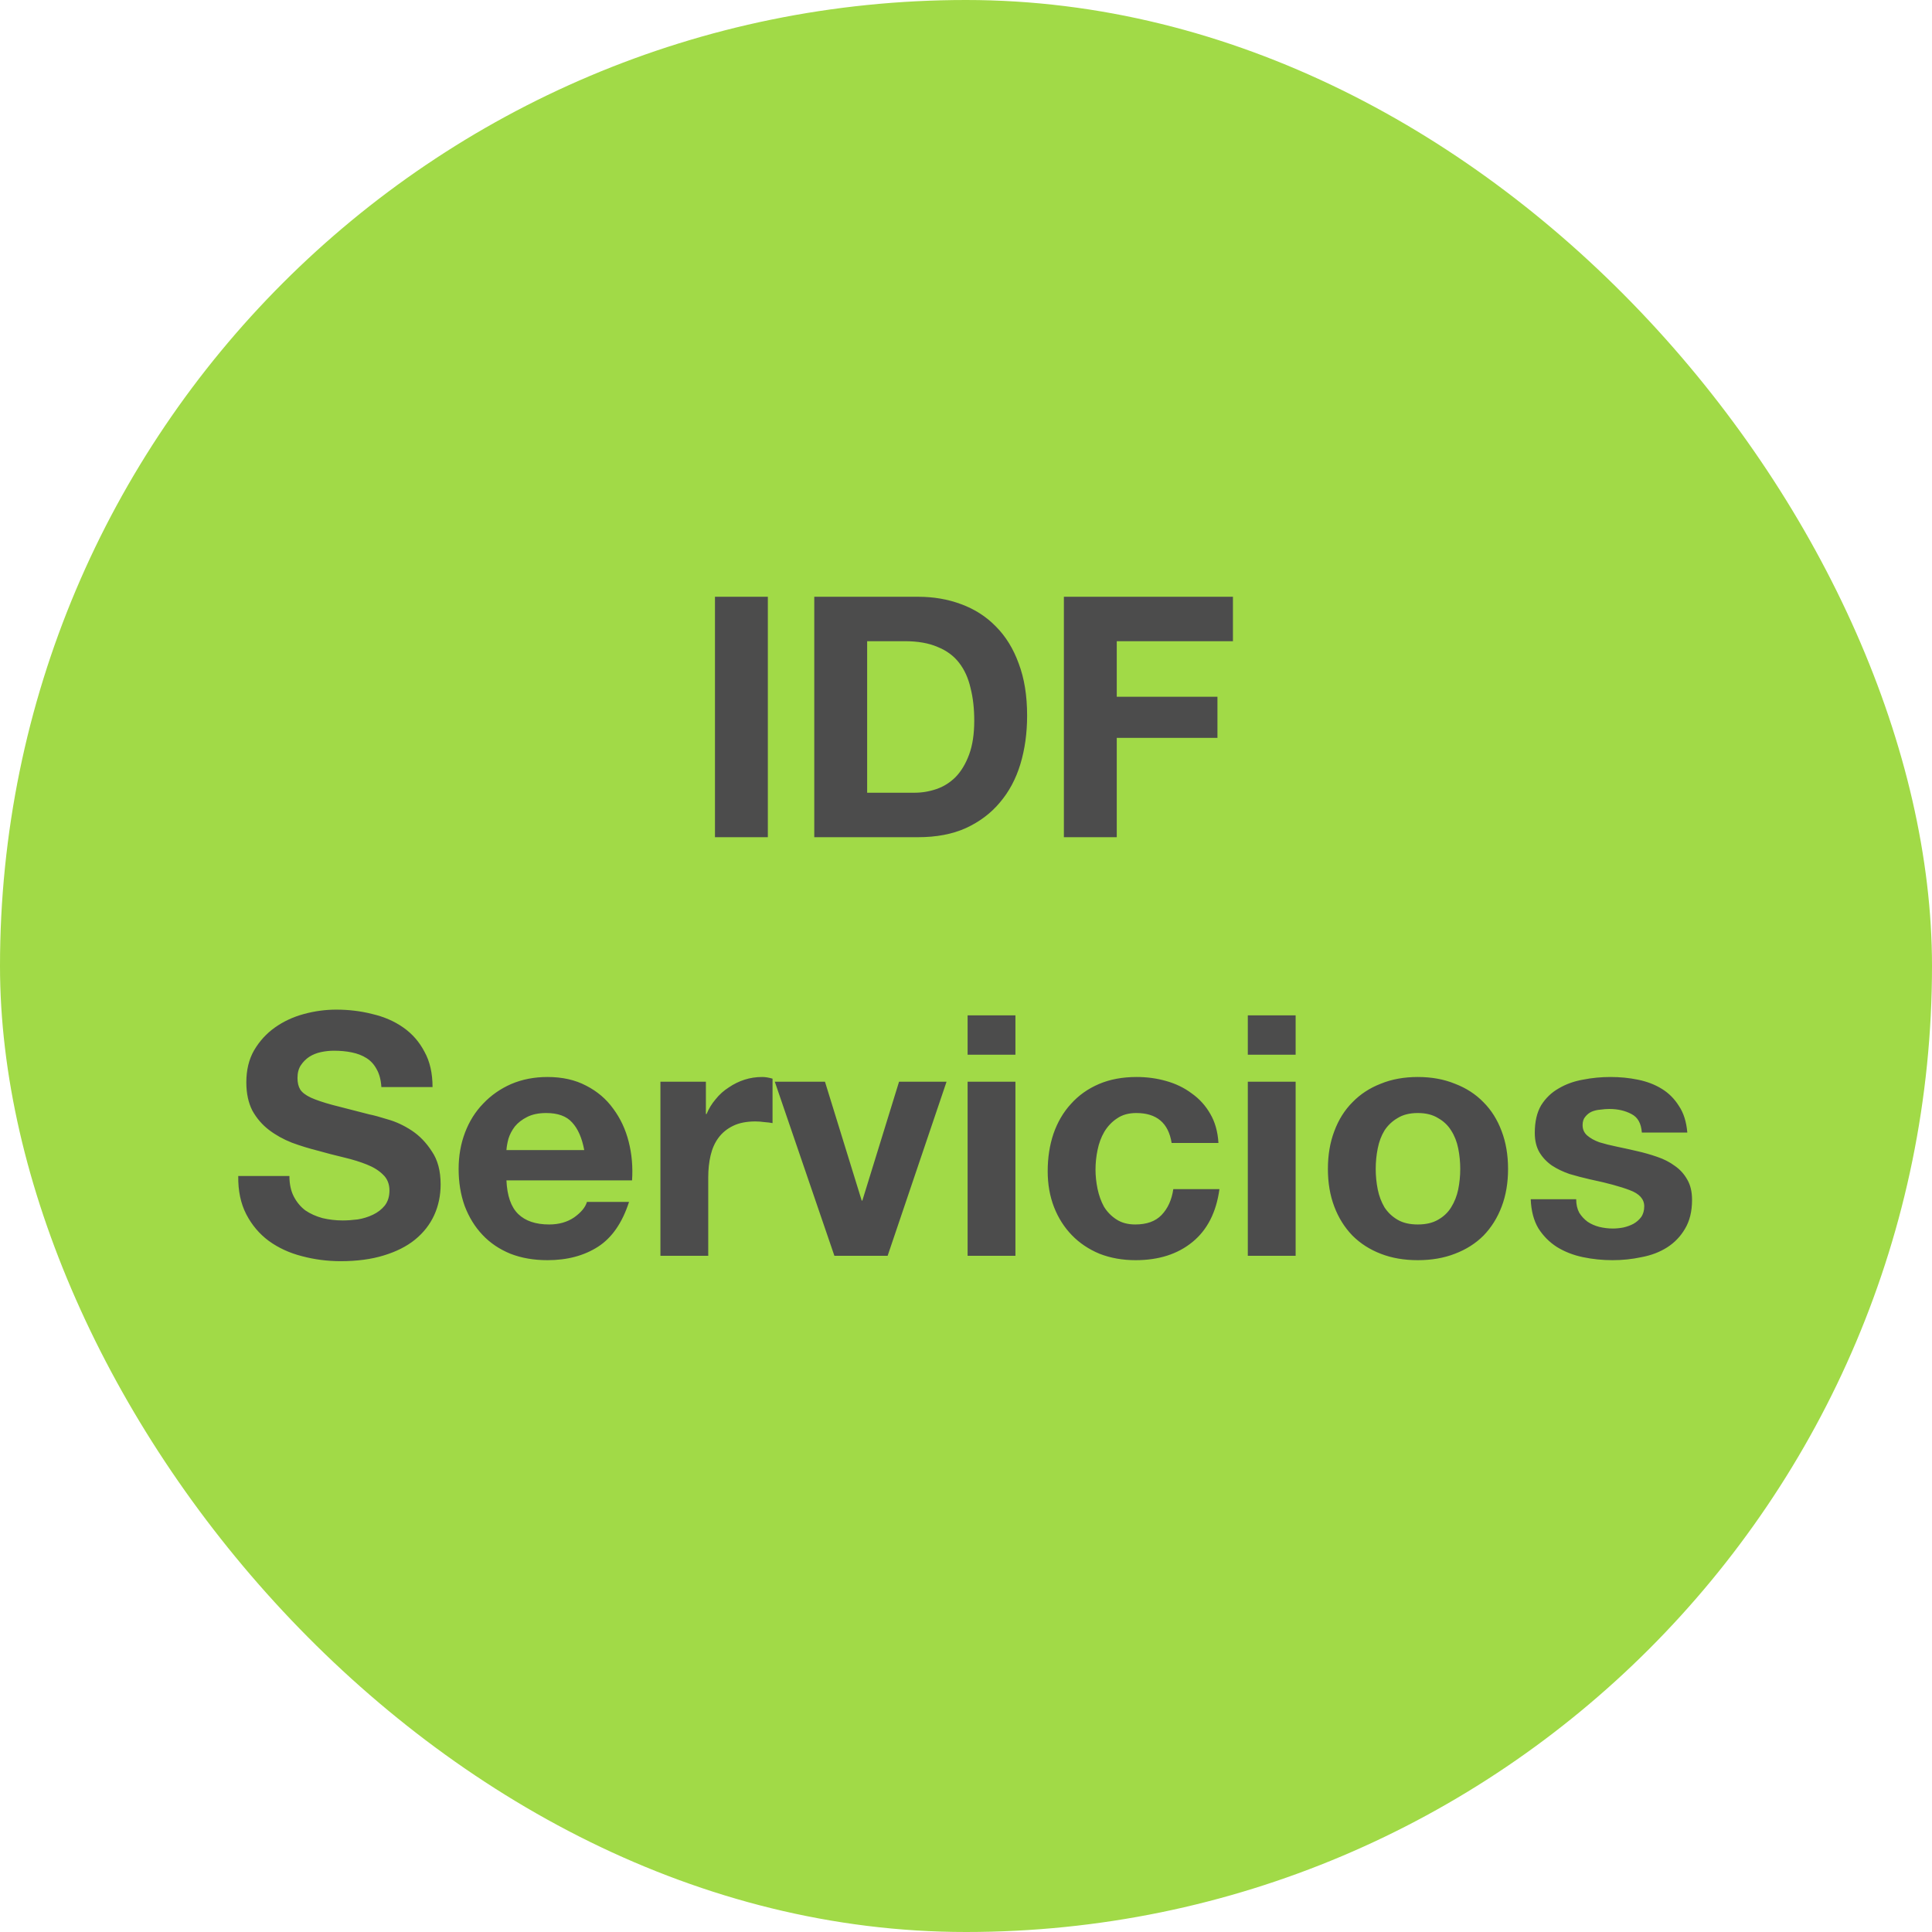
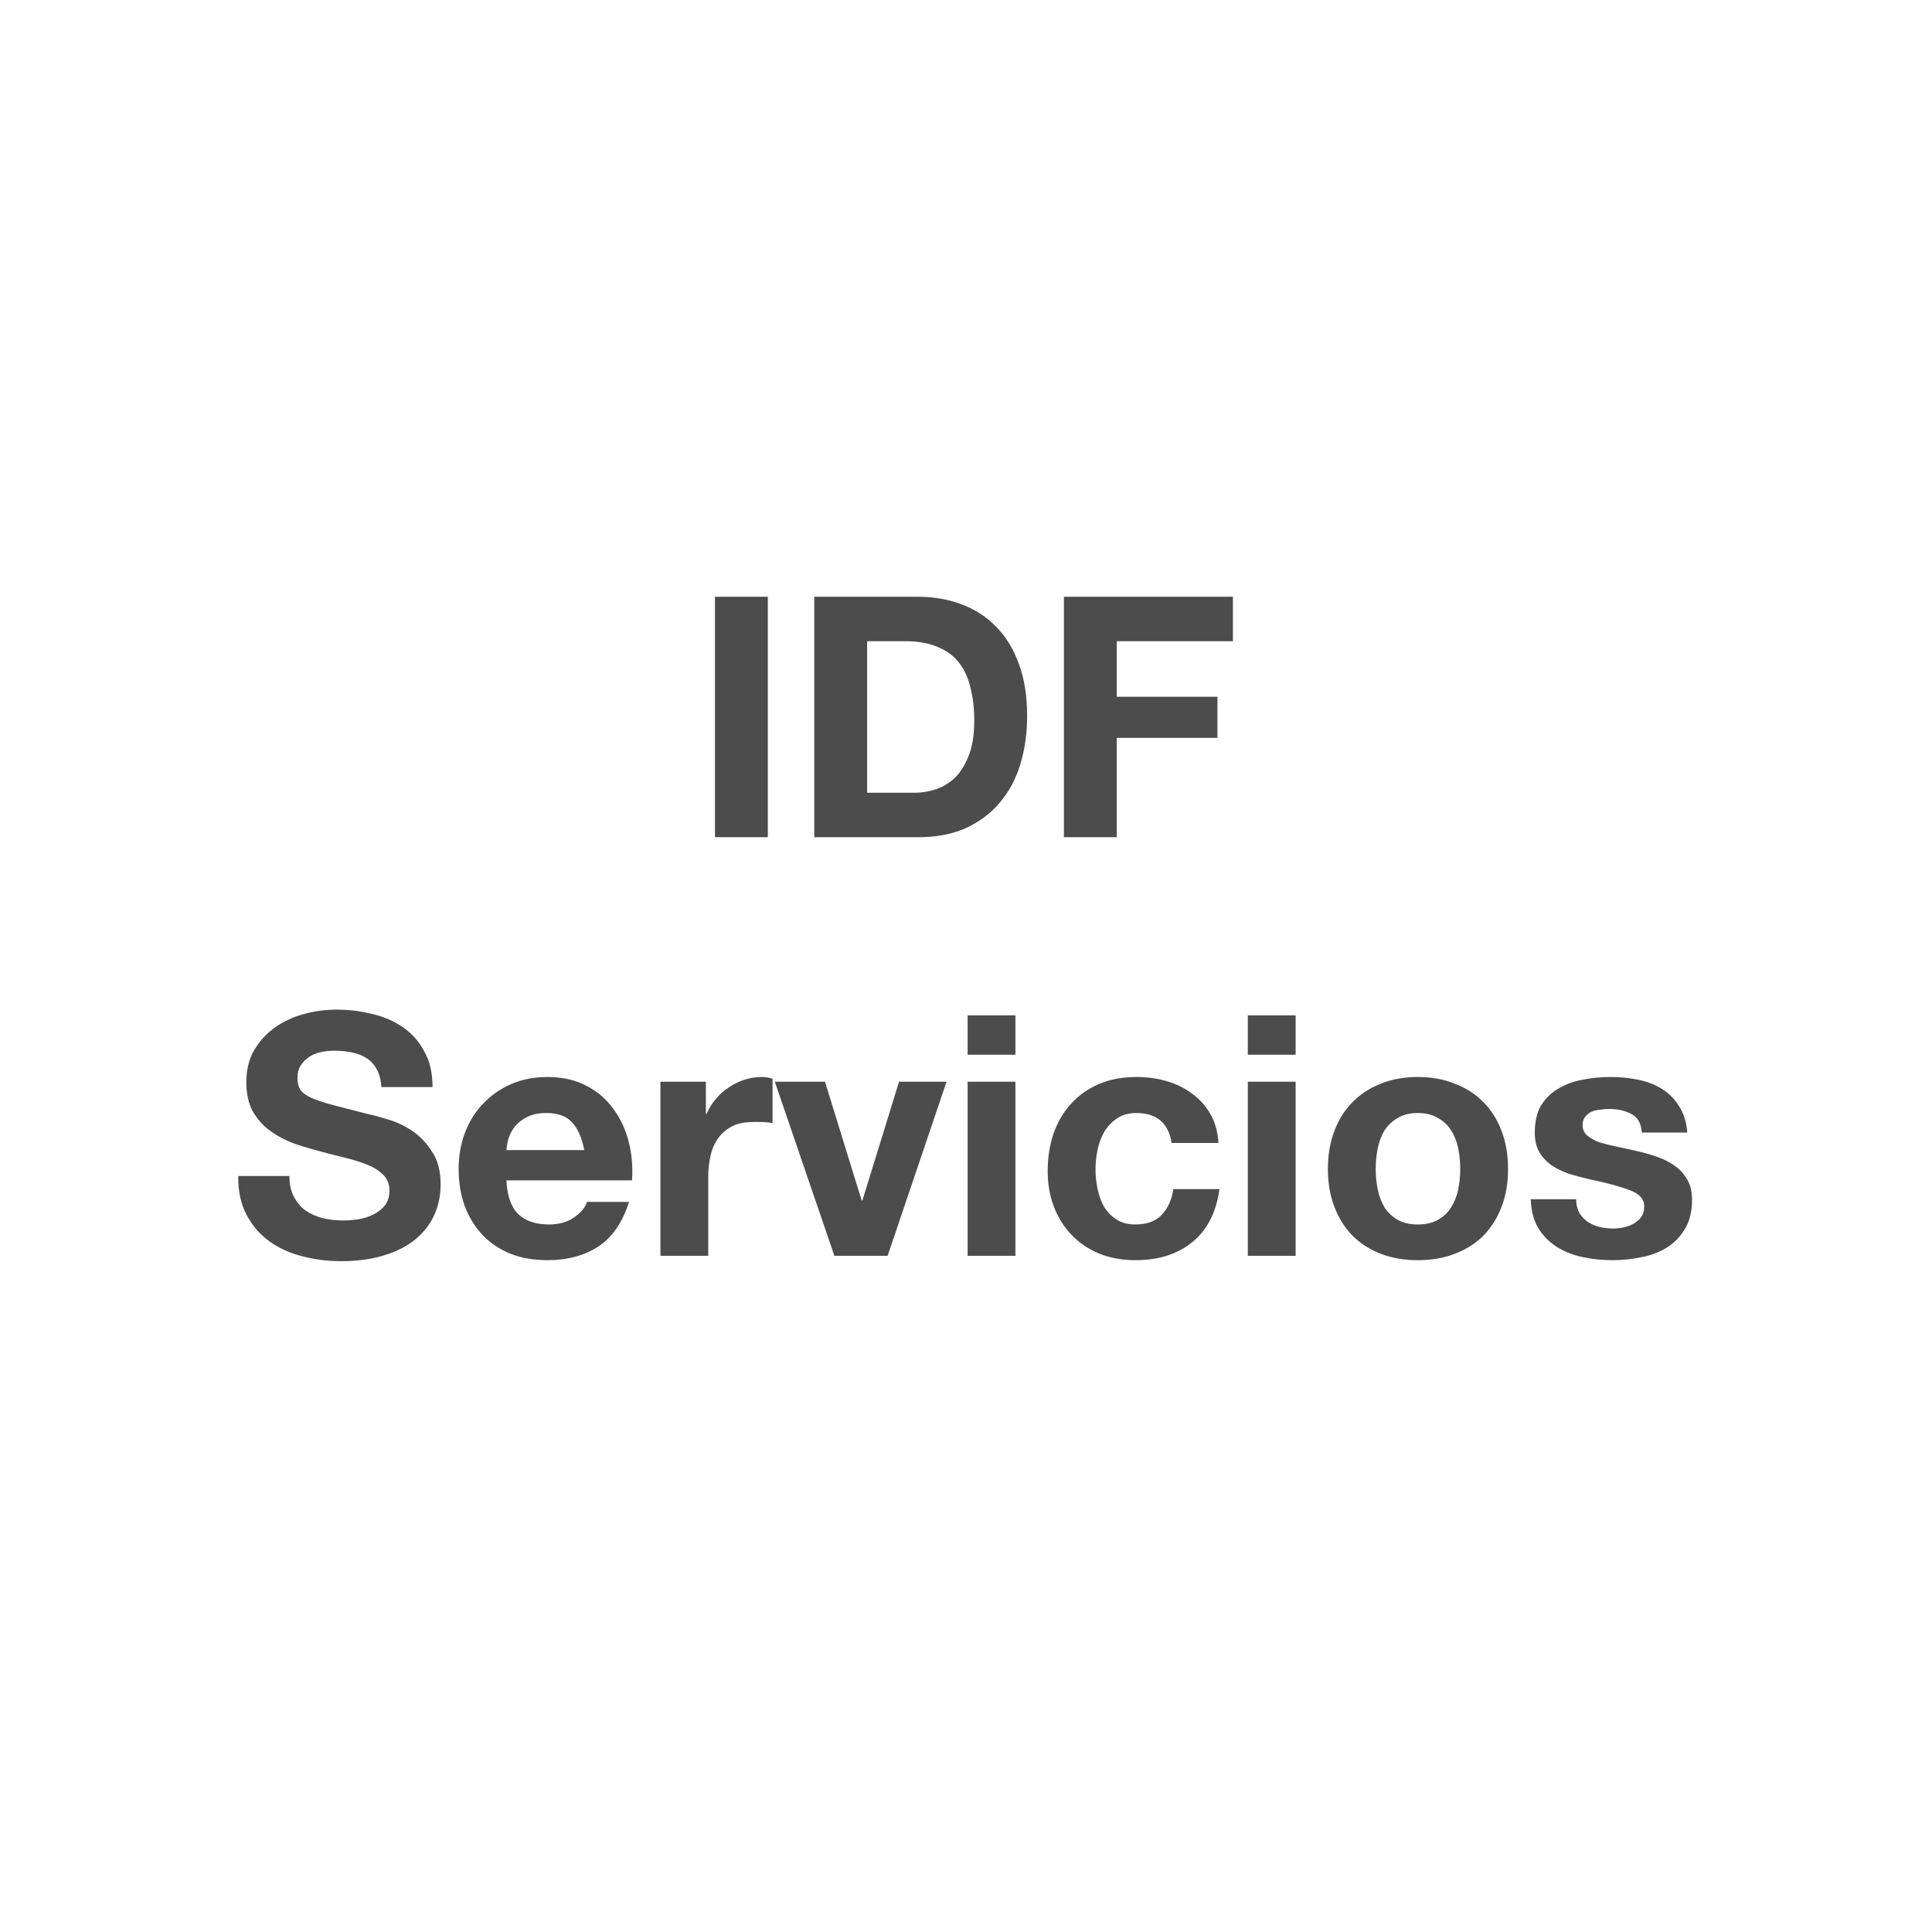
<svg xmlns="http://www.w3.org/2000/svg" width="60" height="60" viewBox="0 0 60 60" fill="none">
-   <rect width="60" height="60" rx="30" fill="#A1DA47" />
-   <path d="M22.204 18.533H23.846V26H22.204V18.533ZM26.93 24.619H28.394C28.631 24.619 28.861 24.581 29.085 24.504C29.308 24.428 29.506 24.302 29.681 24.128C29.855 23.947 29.994 23.713 30.099 23.427C30.204 23.141 30.256 22.793 30.256 22.381C30.256 22.005 30.218 21.667 30.141 21.367C30.071 21.06 29.953 20.799 29.785 20.583C29.618 20.366 29.395 20.203 29.116 20.091C28.844 19.973 28.506 19.913 28.102 19.913H26.93V24.619ZM25.288 18.533H28.509C28.99 18.533 29.437 18.609 29.848 18.763C30.266 18.916 30.625 19.146 30.925 19.453C31.232 19.76 31.469 20.143 31.636 20.604C31.811 21.064 31.898 21.604 31.898 22.224C31.898 22.768 31.828 23.27 31.689 23.73C31.549 24.191 31.337 24.588 31.051 24.923C30.772 25.258 30.42 25.522 29.994 25.718C29.576 25.906 29.081 26 28.509 26H25.288V18.533ZM33.04 18.533H38.29V19.913H34.682V21.639H37.809V22.915H34.682V26H33.04V18.533ZM8.988 36.521C8.988 36.772 9.034 36.985 9.124 37.159C9.215 37.334 9.334 37.477 9.48 37.588C9.633 37.693 9.811 37.773 10.013 37.829C10.216 37.877 10.425 37.902 10.641 37.902C10.787 37.902 10.944 37.891 11.111 37.87C11.279 37.843 11.436 37.794 11.582 37.724C11.729 37.654 11.851 37.56 11.948 37.442C12.046 37.316 12.095 37.159 12.095 36.971C12.095 36.769 12.028 36.605 11.896 36.48C11.77 36.354 11.603 36.249 11.394 36.166C11.185 36.082 10.948 36.009 10.683 35.946C10.418 35.883 10.149 35.814 9.877 35.737C9.599 35.667 9.327 35.584 9.062 35.486C8.797 35.381 8.56 35.249 8.351 35.089C8.141 34.928 7.971 34.73 7.838 34.492C7.713 34.248 7.65 33.956 7.65 33.614C7.65 33.23 7.73 32.899 7.89 32.62C8.058 32.334 8.274 32.097 8.539 31.909C8.804 31.721 9.104 31.581 9.438 31.491C9.773 31.4 10.107 31.355 10.442 31.355C10.833 31.355 11.206 31.4 11.561 31.491C11.924 31.575 12.245 31.714 12.523 31.909C12.802 32.104 13.022 32.355 13.182 32.662C13.35 32.962 13.433 33.328 13.433 33.76H11.844C11.83 33.537 11.781 33.352 11.697 33.206C11.62 33.06 11.516 32.945 11.383 32.861C11.251 32.777 11.098 32.718 10.923 32.683C10.756 32.648 10.571 32.631 10.369 32.631C10.236 32.631 10.104 32.645 9.972 32.673C9.839 32.701 9.717 32.749 9.606 32.819C9.501 32.889 9.414 32.976 9.344 33.081C9.274 33.185 9.239 33.318 9.239 33.478C9.239 33.624 9.267 33.743 9.323 33.834C9.379 33.924 9.487 34.008 9.647 34.085C9.815 34.161 10.041 34.238 10.327 34.315C10.62 34.391 11 34.489 11.467 34.608C11.607 34.635 11.798 34.688 12.042 34.764C12.293 34.834 12.541 34.949 12.785 35.109C13.029 35.27 13.238 35.486 13.412 35.758C13.594 36.023 13.684 36.364 13.684 36.783C13.684 37.124 13.618 37.442 13.486 37.734C13.353 38.027 13.154 38.282 12.889 38.498C12.632 38.707 12.307 38.871 11.917 38.989C11.533 39.108 11.087 39.167 10.578 39.167C10.167 39.167 9.766 39.115 9.375 39.011C8.992 38.913 8.65 38.756 8.351 38.54C8.058 38.324 7.824 38.048 7.65 37.714C7.476 37.379 7.392 36.981 7.399 36.521H8.988ZM18.144 35.716C18.074 35.34 17.949 35.054 17.767 34.858C17.593 34.663 17.325 34.566 16.962 34.566C16.725 34.566 16.526 34.608 16.366 34.691C16.213 34.768 16.087 34.865 15.989 34.984C15.899 35.102 15.833 35.228 15.791 35.361C15.756 35.493 15.735 35.611 15.728 35.716H18.144ZM15.728 36.657C15.749 37.138 15.871 37.487 16.094 37.703C16.317 37.919 16.638 38.027 17.056 38.027C17.356 38.027 17.614 37.954 17.83 37.808C18.046 37.654 18.179 37.494 18.228 37.327H19.535C19.326 37.975 19.005 38.439 18.573 38.718C18.14 38.996 17.617 39.136 17.004 39.136C16.579 39.136 16.195 39.07 15.854 38.937C15.512 38.798 15.223 38.603 14.986 38.352C14.748 38.101 14.564 37.801 14.431 37.452C14.306 37.103 14.243 36.72 14.243 36.302C14.243 35.897 14.309 35.521 14.442 35.172C14.574 34.824 14.762 34.524 15.006 34.273C15.25 34.015 15.54 33.813 15.874 33.666C16.216 33.52 16.593 33.447 17.004 33.447C17.464 33.447 17.865 33.537 18.207 33.718C18.548 33.893 18.827 34.13 19.043 34.43C19.266 34.73 19.427 35.071 19.524 35.455C19.622 35.838 19.657 36.239 19.629 36.657H15.728ZM20.51 33.593H21.922V34.597H21.943C22.012 34.43 22.106 34.276 22.225 34.137C22.343 33.99 22.479 33.868 22.633 33.771C22.786 33.666 22.95 33.586 23.124 33.53C23.299 33.474 23.48 33.447 23.668 33.447C23.766 33.447 23.874 33.464 23.992 33.499V34.879C23.923 34.865 23.839 34.855 23.741 34.848C23.644 34.834 23.55 34.827 23.459 34.827C23.187 34.827 22.957 34.872 22.769 34.963C22.581 35.054 22.427 35.179 22.309 35.34C22.197 35.493 22.117 35.674 22.068 35.883C22.019 36.093 21.995 36.319 21.995 36.563V39H20.51V33.593ZM27.566 39H25.913L24.062 33.593H25.62L26.761 37.285H26.781L27.921 33.593H29.396L27.566 39ZM31.535 32.756H30.05V31.533H31.535V32.756ZM30.05 33.593H31.535V39H30.05V33.593ZM36.386 35.496C36.288 34.876 35.922 34.566 35.288 34.566C35.051 34.566 34.852 34.621 34.691 34.733C34.531 34.838 34.399 34.977 34.294 35.151C34.197 35.319 34.127 35.507 34.085 35.716C34.043 35.918 34.022 36.12 34.022 36.323C34.022 36.518 34.043 36.717 34.085 36.919C34.127 37.121 34.193 37.306 34.284 37.473C34.381 37.633 34.51 37.766 34.671 37.87C34.831 37.975 35.026 38.027 35.256 38.027C35.612 38.027 35.884 37.93 36.072 37.734C36.267 37.532 36.389 37.264 36.438 36.929H37.871C37.773 37.647 37.494 38.195 37.034 38.571C36.574 38.948 35.985 39.136 35.267 39.136C34.862 39.136 34.489 39.07 34.148 38.937C33.813 38.798 33.527 38.606 33.29 38.362C33.053 38.118 32.868 37.829 32.736 37.494C32.603 37.152 32.537 36.779 32.537 36.375C32.537 35.957 32.596 35.57 32.715 35.214C32.84 34.852 33.022 34.541 33.259 34.283C33.496 34.018 33.785 33.813 34.127 33.666C34.468 33.52 34.859 33.447 35.298 33.447C35.619 33.447 35.926 33.488 36.218 33.572C36.518 33.656 36.783 33.785 37.013 33.959C37.25 34.126 37.442 34.339 37.589 34.597C37.735 34.848 37.819 35.148 37.84 35.496H36.386ZM40.237 32.756H38.752V31.533H40.237V32.756ZM38.752 33.593H40.237V39H38.752V33.593ZM42.724 36.302C42.724 36.518 42.745 36.73 42.787 36.94C42.828 37.142 42.898 37.327 42.996 37.494C43.1 37.654 43.236 37.783 43.404 37.881C43.571 37.979 43.78 38.027 44.031 38.027C44.282 38.027 44.491 37.979 44.659 37.881C44.833 37.783 44.969 37.654 45.067 37.494C45.171 37.327 45.244 37.142 45.286 36.94C45.328 36.73 45.349 36.518 45.349 36.302C45.349 36.086 45.328 35.873 45.286 35.664C45.244 35.455 45.171 35.27 45.067 35.109C44.969 34.949 44.833 34.82 44.659 34.722C44.491 34.618 44.282 34.566 44.031 34.566C43.78 34.566 43.571 34.618 43.404 34.722C43.236 34.82 43.1 34.949 42.996 35.109C42.898 35.27 42.828 35.455 42.787 35.664C42.745 35.873 42.724 36.086 42.724 36.302ZM41.239 36.302C41.239 35.87 41.305 35.479 41.438 35.13C41.57 34.775 41.758 34.475 42.002 34.231C42.246 33.98 42.539 33.788 42.881 33.656C43.222 33.516 43.606 33.447 44.031 33.447C44.456 33.447 44.84 33.516 45.182 33.656C45.53 33.788 45.827 33.98 46.071 34.231C46.315 34.475 46.503 34.775 46.635 35.13C46.768 35.479 46.834 35.87 46.834 36.302C46.834 36.734 46.768 37.124 46.635 37.473C46.503 37.822 46.315 38.121 46.071 38.373C45.827 38.617 45.53 38.805 45.182 38.937C44.84 39.07 44.456 39.136 44.031 39.136C43.606 39.136 43.222 39.07 42.881 38.937C42.539 38.805 42.246 38.617 42.002 38.373C41.758 38.121 41.57 37.822 41.438 37.473C41.305 37.124 41.239 36.734 41.239 36.302ZM48.95 37.243C48.95 37.403 48.981 37.543 49.044 37.661C49.114 37.773 49.201 37.867 49.306 37.944C49.41 38.013 49.529 38.066 49.661 38.101C49.801 38.135 49.944 38.153 50.09 38.153C50.195 38.153 50.303 38.142 50.414 38.121C50.533 38.094 50.637 38.055 50.728 38.007C50.826 37.951 50.906 37.881 50.968 37.797C51.031 37.707 51.063 37.595 51.063 37.463C51.063 37.239 50.913 37.072 50.613 36.961C50.32 36.849 49.909 36.737 49.379 36.626C49.163 36.577 48.95 36.521 48.741 36.459C48.539 36.389 48.357 36.302 48.197 36.197C48.037 36.086 47.908 35.95 47.81 35.789C47.712 35.622 47.664 35.42 47.664 35.183C47.664 34.834 47.73 34.548 47.862 34.325C48.002 34.102 48.183 33.928 48.406 33.802C48.629 33.67 48.88 33.579 49.159 33.53C49.438 33.474 49.724 33.447 50.017 33.447C50.31 33.447 50.592 33.474 50.864 33.53C51.143 33.586 51.39 33.68 51.606 33.813C51.823 33.945 52 34.123 52.14 34.346C52.286 34.562 52.373 34.838 52.401 35.172H50.989C50.968 34.886 50.861 34.695 50.665 34.597C50.47 34.492 50.24 34.44 49.975 34.44C49.891 34.44 49.801 34.447 49.703 34.461C49.605 34.468 49.515 34.489 49.431 34.524C49.355 34.559 49.288 34.611 49.233 34.681C49.177 34.743 49.149 34.831 49.149 34.942C49.149 35.075 49.198 35.183 49.295 35.266C49.393 35.35 49.518 35.42 49.672 35.475C49.832 35.524 50.013 35.57 50.215 35.611C50.418 35.653 50.623 35.699 50.833 35.747C51.049 35.796 51.258 35.855 51.46 35.925C51.669 35.995 51.854 36.089 52.014 36.208C52.175 36.319 52.304 36.462 52.401 36.636C52.499 36.804 52.548 37.013 52.548 37.264C52.548 37.62 52.475 37.919 52.328 38.163C52.189 38.4 52.004 38.592 51.774 38.739C51.544 38.885 51.279 38.986 50.979 39.042C50.686 39.105 50.386 39.136 50.08 39.136C49.766 39.136 49.459 39.105 49.159 39.042C48.859 38.979 48.591 38.874 48.354 38.728C48.124 38.582 47.932 38.39 47.779 38.153C47.632 37.909 47.552 37.605 47.538 37.243H48.95Z" fill="#4C4C4C" />
+   <path d="M22.204 18.533H23.846V26H22.204V18.533ZM26.93 24.619H28.394C28.631 24.619 28.861 24.581 29.085 24.504C29.308 24.428 29.506 24.302 29.681 24.128C29.855 23.947 29.994 23.713 30.099 23.427C30.204 23.141 30.256 22.793 30.256 22.381C30.256 22.005 30.218 21.667 30.141 21.367C30.071 21.06 29.953 20.799 29.785 20.583C29.618 20.366 29.395 20.203 29.116 20.091C28.844 19.973 28.506 19.913 28.102 19.913H26.93V24.619ZM25.288 18.533H28.509C28.99 18.533 29.437 18.609 29.848 18.763C30.266 18.916 30.625 19.146 30.925 19.453C31.232 19.76 31.469 20.143 31.636 20.604C31.811 21.064 31.898 21.604 31.898 22.224C31.898 22.768 31.828 23.27 31.689 23.73C31.549 24.191 31.337 24.588 31.051 24.923C30.772 25.258 30.42 25.522 29.994 25.718C29.576 25.906 29.081 26 28.509 26H25.288V18.533ZM33.04 18.533H38.29V19.913H34.682V21.639H37.809V22.915H34.682V26H33.04V18.533ZM8.988 36.521C8.988 36.772 9.034 36.985 9.124 37.159C9.215 37.334 9.334 37.477 9.48 37.588C9.633 37.693 9.811 37.773 10.013 37.829C10.216 37.877 10.425 37.902 10.641 37.902C10.787 37.902 10.944 37.891 11.111 37.87C11.279 37.843 11.436 37.794 11.582 37.724C11.729 37.654 11.851 37.56 11.948 37.442C12.046 37.316 12.095 37.159 12.095 36.971C12.095 36.769 12.028 36.605 11.896 36.48C11.77 36.354 11.603 36.249 11.394 36.166C11.185 36.082 10.948 36.009 10.683 35.946C10.418 35.883 10.149 35.814 9.877 35.737C9.599 35.667 9.327 35.584 9.062 35.486C8.797 35.381 8.56 35.249 8.351 35.089C8.141 34.928 7.971 34.73 7.838 34.492C7.713 34.248 7.65 33.956 7.65 33.614C7.65 33.23 7.73 32.899 7.89 32.62C8.058 32.334 8.274 32.097 8.539 31.909C8.804 31.721 9.104 31.581 9.438 31.491C9.773 31.4 10.107 31.355 10.442 31.355C10.833 31.355 11.206 31.4 11.561 31.491C11.924 31.575 12.245 31.714 12.523 31.909C12.802 32.104 13.022 32.355 13.182 32.662C13.35 32.962 13.433 33.328 13.433 33.76H11.844C11.83 33.537 11.781 33.352 11.697 33.206C11.62 33.06 11.516 32.945 11.383 32.861C11.251 32.777 11.098 32.718 10.923 32.683C10.756 32.648 10.571 32.631 10.369 32.631C10.236 32.631 10.104 32.645 9.972 32.673C9.839 32.701 9.717 32.749 9.606 32.819C9.501 32.889 9.414 32.976 9.344 33.081C9.274 33.185 9.239 33.318 9.239 33.478C9.239 33.624 9.267 33.743 9.323 33.834C9.379 33.924 9.487 34.008 9.647 34.085C9.815 34.161 10.041 34.238 10.327 34.315C10.62 34.391 11 34.489 11.467 34.608C11.607 34.635 11.798 34.688 12.042 34.764C12.293 34.834 12.541 34.949 12.785 35.109C13.029 35.27 13.238 35.486 13.412 35.758C13.594 36.023 13.684 36.364 13.684 36.783C13.684 37.124 13.618 37.442 13.486 37.734C13.353 38.027 13.154 38.282 12.889 38.498C12.632 38.707 12.307 38.871 11.917 38.989C11.533 39.108 11.087 39.167 10.578 39.167C10.167 39.167 9.766 39.115 9.375 39.011C8.992 38.913 8.65 38.756 8.351 38.54C8.058 38.324 7.824 38.048 7.65 37.714C7.476 37.379 7.392 36.981 7.399 36.521H8.988ZM18.144 35.716C18.074 35.34 17.949 35.054 17.767 34.858C17.593 34.663 17.325 34.566 16.962 34.566C16.725 34.566 16.526 34.608 16.366 34.691C16.213 34.768 16.087 34.865 15.989 34.984C15.899 35.102 15.833 35.228 15.791 35.361C15.756 35.493 15.735 35.611 15.728 35.716H18.144ZM15.728 36.657C15.749 37.138 15.871 37.487 16.094 37.703C16.317 37.919 16.638 38.027 17.056 38.027C17.356 38.027 17.614 37.954 17.83 37.808C18.046 37.654 18.179 37.494 18.228 37.327H19.535C19.326 37.975 19.005 38.439 18.573 38.718C18.14 38.996 17.617 39.136 17.004 39.136C16.579 39.136 16.195 39.07 15.854 38.937C15.512 38.798 15.223 38.603 14.986 38.352C14.748 38.101 14.564 37.801 14.431 37.452C14.306 37.103 14.243 36.72 14.243 36.302C14.243 35.897 14.309 35.521 14.442 35.172C14.574 34.824 14.762 34.524 15.006 34.273C15.25 34.015 15.54 33.813 15.874 33.666C16.216 33.52 16.593 33.447 17.004 33.447C17.464 33.447 17.865 33.537 18.207 33.718C18.548 33.893 18.827 34.13 19.043 34.43C19.266 34.73 19.427 35.071 19.524 35.455C19.622 35.838 19.657 36.239 19.629 36.657H15.728ZM20.51 33.593H21.922V34.597H21.943C22.012 34.43 22.106 34.276 22.225 34.137C22.343 33.99 22.479 33.868 22.633 33.771C22.786 33.666 22.95 33.586 23.124 33.53C23.299 33.474 23.48 33.447 23.668 33.447C23.766 33.447 23.874 33.464 23.992 33.499V34.879C23.923 34.865 23.839 34.855 23.741 34.848C23.187 34.827 22.957 34.872 22.769 34.963C22.581 35.054 22.427 35.179 22.309 35.34C22.197 35.493 22.117 35.674 22.068 35.883C22.019 36.093 21.995 36.319 21.995 36.563V39H20.51V33.593ZM27.566 39H25.913L24.062 33.593H25.62L26.761 37.285H26.781L27.921 33.593H29.396L27.566 39ZM31.535 32.756H30.05V31.533H31.535V32.756ZM30.05 33.593H31.535V39H30.05V33.593ZM36.386 35.496C36.288 34.876 35.922 34.566 35.288 34.566C35.051 34.566 34.852 34.621 34.691 34.733C34.531 34.838 34.399 34.977 34.294 35.151C34.197 35.319 34.127 35.507 34.085 35.716C34.043 35.918 34.022 36.12 34.022 36.323C34.022 36.518 34.043 36.717 34.085 36.919C34.127 37.121 34.193 37.306 34.284 37.473C34.381 37.633 34.51 37.766 34.671 37.87C34.831 37.975 35.026 38.027 35.256 38.027C35.612 38.027 35.884 37.93 36.072 37.734C36.267 37.532 36.389 37.264 36.438 36.929H37.871C37.773 37.647 37.494 38.195 37.034 38.571C36.574 38.948 35.985 39.136 35.267 39.136C34.862 39.136 34.489 39.07 34.148 38.937C33.813 38.798 33.527 38.606 33.29 38.362C33.053 38.118 32.868 37.829 32.736 37.494C32.603 37.152 32.537 36.779 32.537 36.375C32.537 35.957 32.596 35.57 32.715 35.214C32.84 34.852 33.022 34.541 33.259 34.283C33.496 34.018 33.785 33.813 34.127 33.666C34.468 33.52 34.859 33.447 35.298 33.447C35.619 33.447 35.926 33.488 36.218 33.572C36.518 33.656 36.783 33.785 37.013 33.959C37.25 34.126 37.442 34.339 37.589 34.597C37.735 34.848 37.819 35.148 37.84 35.496H36.386ZM40.237 32.756H38.752V31.533H40.237V32.756ZM38.752 33.593H40.237V39H38.752V33.593ZM42.724 36.302C42.724 36.518 42.745 36.73 42.787 36.94C42.828 37.142 42.898 37.327 42.996 37.494C43.1 37.654 43.236 37.783 43.404 37.881C43.571 37.979 43.78 38.027 44.031 38.027C44.282 38.027 44.491 37.979 44.659 37.881C44.833 37.783 44.969 37.654 45.067 37.494C45.171 37.327 45.244 37.142 45.286 36.94C45.328 36.73 45.349 36.518 45.349 36.302C45.349 36.086 45.328 35.873 45.286 35.664C45.244 35.455 45.171 35.27 45.067 35.109C44.969 34.949 44.833 34.82 44.659 34.722C44.491 34.618 44.282 34.566 44.031 34.566C43.78 34.566 43.571 34.618 43.404 34.722C43.236 34.82 43.1 34.949 42.996 35.109C42.898 35.27 42.828 35.455 42.787 35.664C42.745 35.873 42.724 36.086 42.724 36.302ZM41.239 36.302C41.239 35.87 41.305 35.479 41.438 35.13C41.57 34.775 41.758 34.475 42.002 34.231C42.246 33.98 42.539 33.788 42.881 33.656C43.222 33.516 43.606 33.447 44.031 33.447C44.456 33.447 44.84 33.516 45.182 33.656C45.53 33.788 45.827 33.98 46.071 34.231C46.315 34.475 46.503 34.775 46.635 35.13C46.768 35.479 46.834 35.87 46.834 36.302C46.834 36.734 46.768 37.124 46.635 37.473C46.503 37.822 46.315 38.121 46.071 38.373C45.827 38.617 45.53 38.805 45.182 38.937C44.84 39.07 44.456 39.136 44.031 39.136C43.606 39.136 43.222 39.07 42.881 38.937C42.539 38.805 42.246 38.617 42.002 38.373C41.758 38.121 41.57 37.822 41.438 37.473C41.305 37.124 41.239 36.734 41.239 36.302ZM48.95 37.243C48.95 37.403 48.981 37.543 49.044 37.661C49.114 37.773 49.201 37.867 49.306 37.944C49.41 38.013 49.529 38.066 49.661 38.101C49.801 38.135 49.944 38.153 50.09 38.153C50.195 38.153 50.303 38.142 50.414 38.121C50.533 38.094 50.637 38.055 50.728 38.007C50.826 37.951 50.906 37.881 50.968 37.797C51.031 37.707 51.063 37.595 51.063 37.463C51.063 37.239 50.913 37.072 50.613 36.961C50.32 36.849 49.909 36.737 49.379 36.626C49.163 36.577 48.95 36.521 48.741 36.459C48.539 36.389 48.357 36.302 48.197 36.197C48.037 36.086 47.908 35.95 47.81 35.789C47.712 35.622 47.664 35.42 47.664 35.183C47.664 34.834 47.73 34.548 47.862 34.325C48.002 34.102 48.183 33.928 48.406 33.802C48.629 33.67 48.88 33.579 49.159 33.53C49.438 33.474 49.724 33.447 50.017 33.447C50.31 33.447 50.592 33.474 50.864 33.53C51.143 33.586 51.39 33.68 51.606 33.813C51.823 33.945 52 34.123 52.14 34.346C52.286 34.562 52.373 34.838 52.401 35.172H50.989C50.968 34.886 50.861 34.695 50.665 34.597C50.47 34.492 50.24 34.44 49.975 34.44C49.891 34.44 49.801 34.447 49.703 34.461C49.605 34.468 49.515 34.489 49.431 34.524C49.355 34.559 49.288 34.611 49.233 34.681C49.177 34.743 49.149 34.831 49.149 34.942C49.149 35.075 49.198 35.183 49.295 35.266C49.393 35.35 49.518 35.42 49.672 35.475C49.832 35.524 50.013 35.57 50.215 35.611C50.418 35.653 50.623 35.699 50.833 35.747C51.049 35.796 51.258 35.855 51.46 35.925C51.669 35.995 51.854 36.089 52.014 36.208C52.175 36.319 52.304 36.462 52.401 36.636C52.499 36.804 52.548 37.013 52.548 37.264C52.548 37.62 52.475 37.919 52.328 38.163C52.189 38.4 52.004 38.592 51.774 38.739C51.544 38.885 51.279 38.986 50.979 39.042C50.686 39.105 50.386 39.136 50.08 39.136C49.766 39.136 49.459 39.105 49.159 39.042C48.859 38.979 48.591 38.874 48.354 38.728C48.124 38.582 47.932 38.39 47.779 38.153C47.632 37.909 47.552 37.605 47.538 37.243H48.95Z" fill="#4C4C4C" />
</svg>